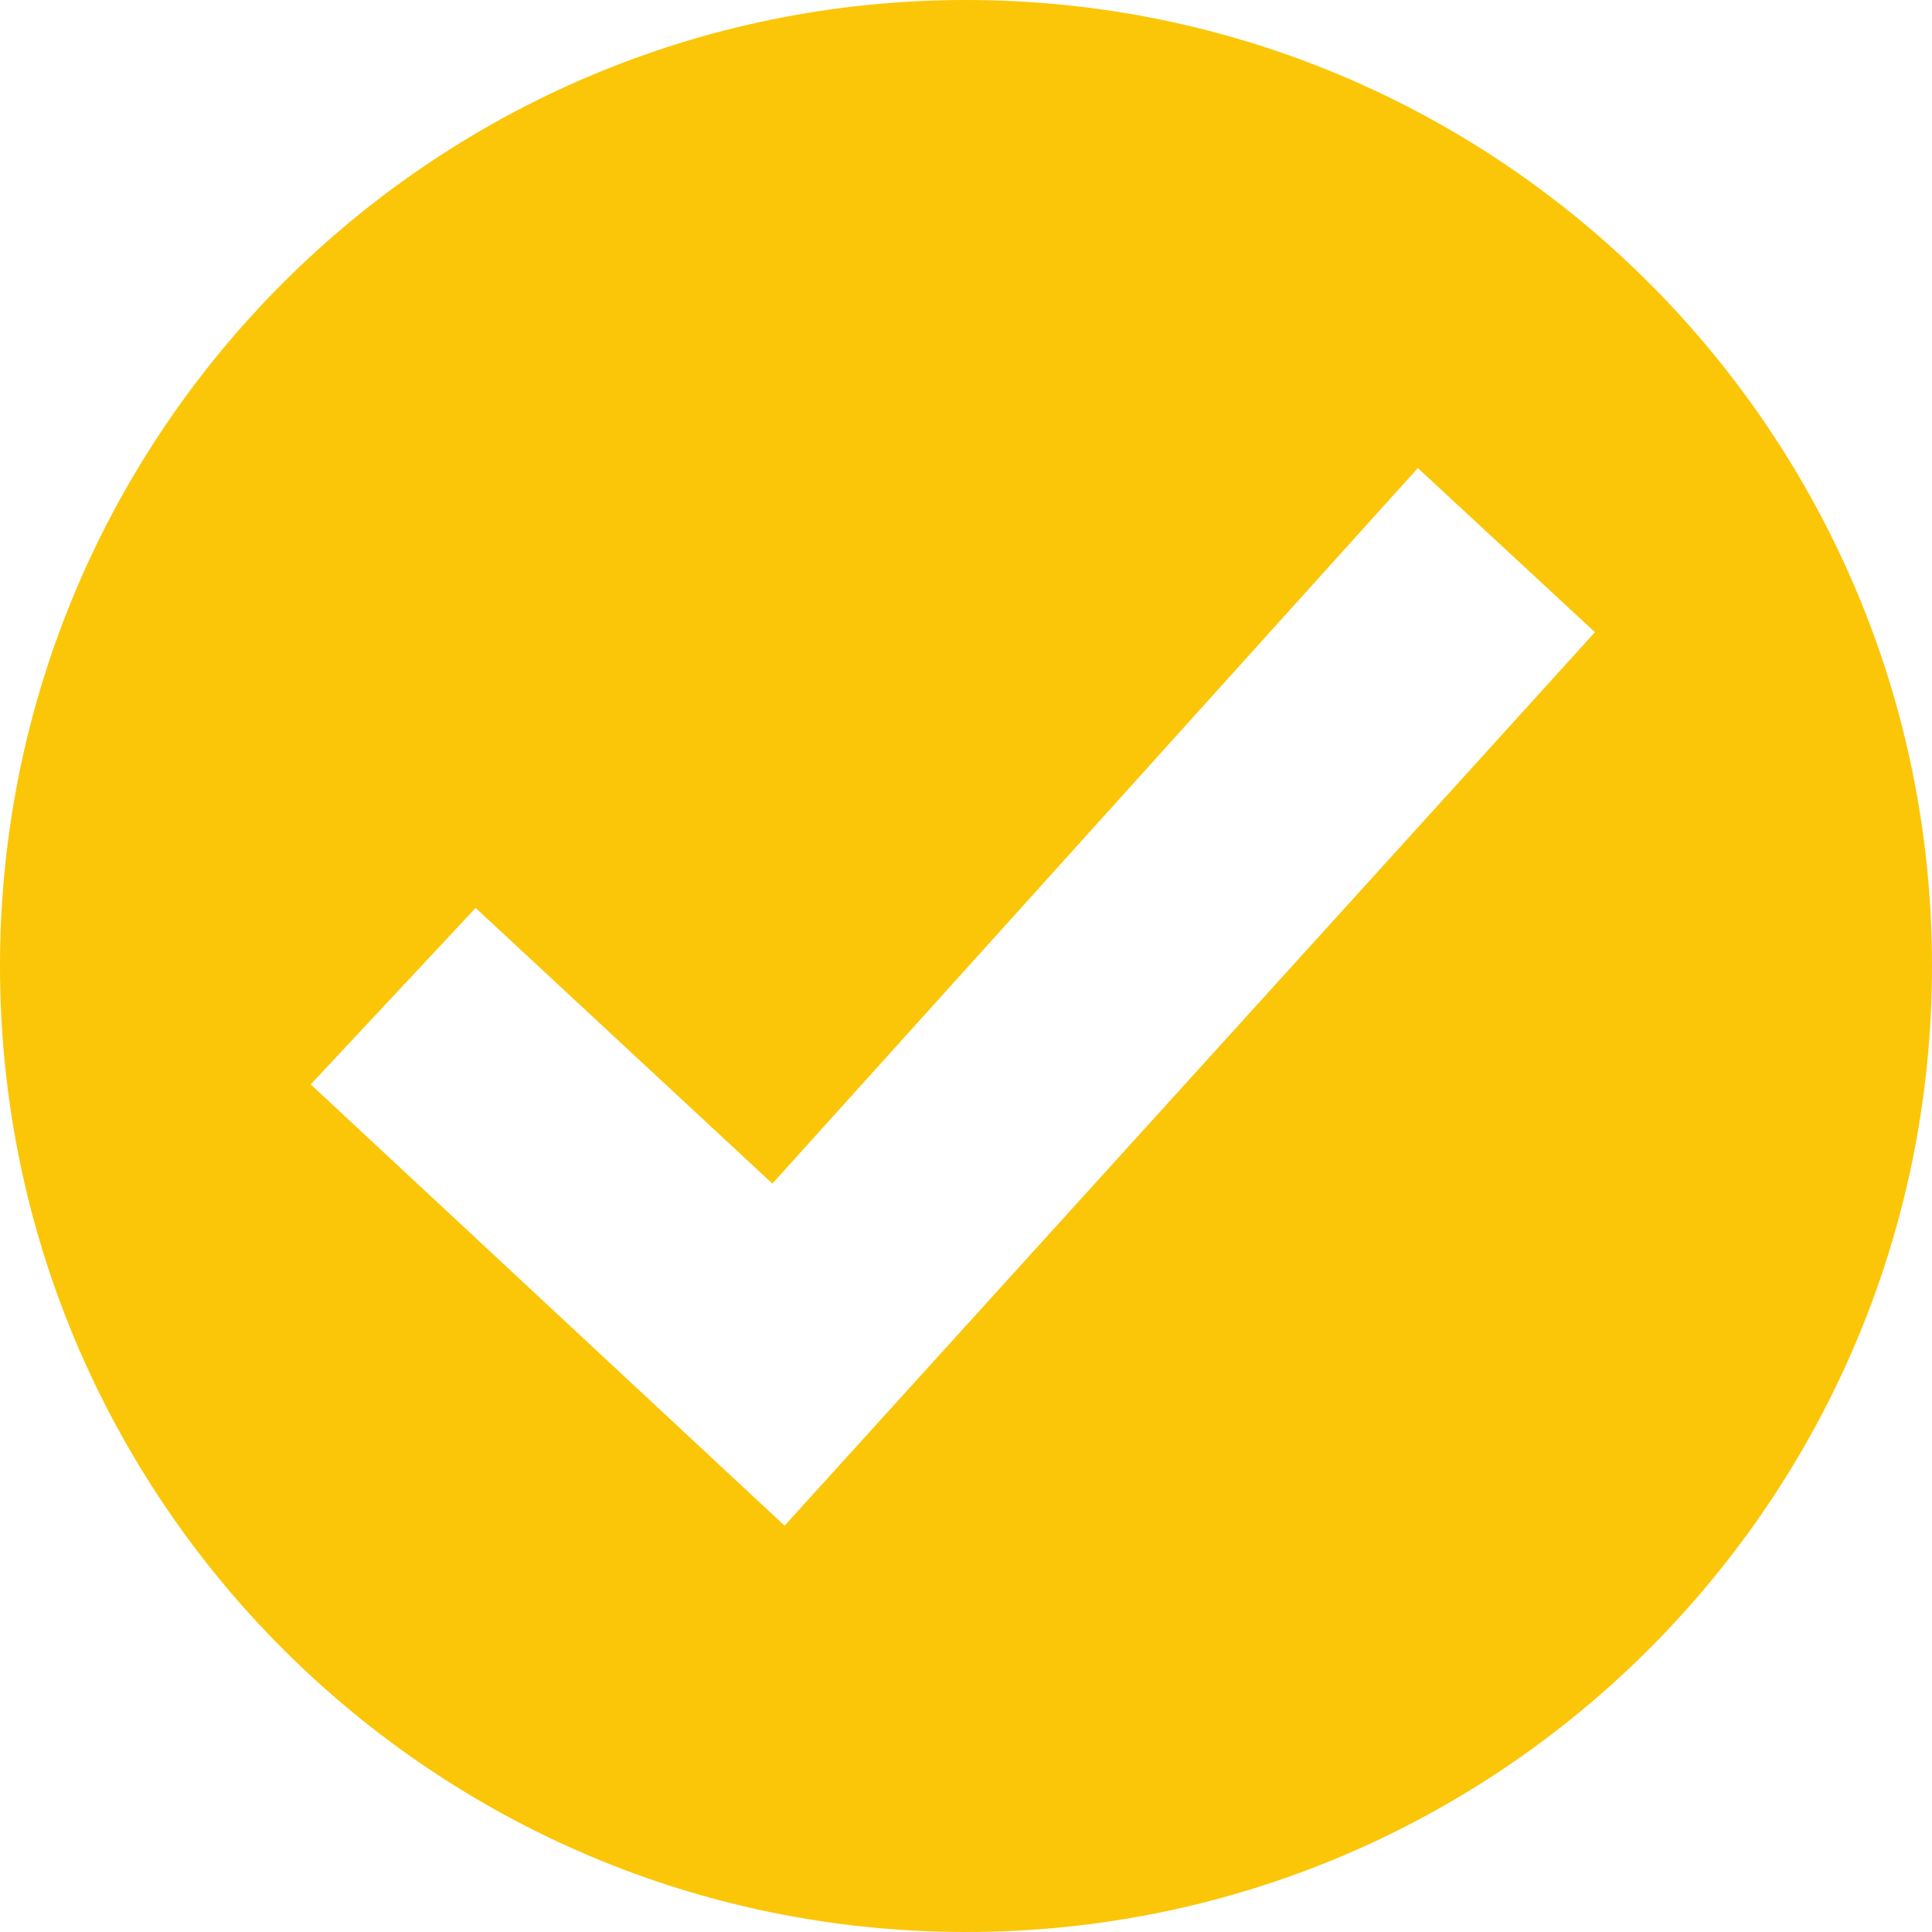
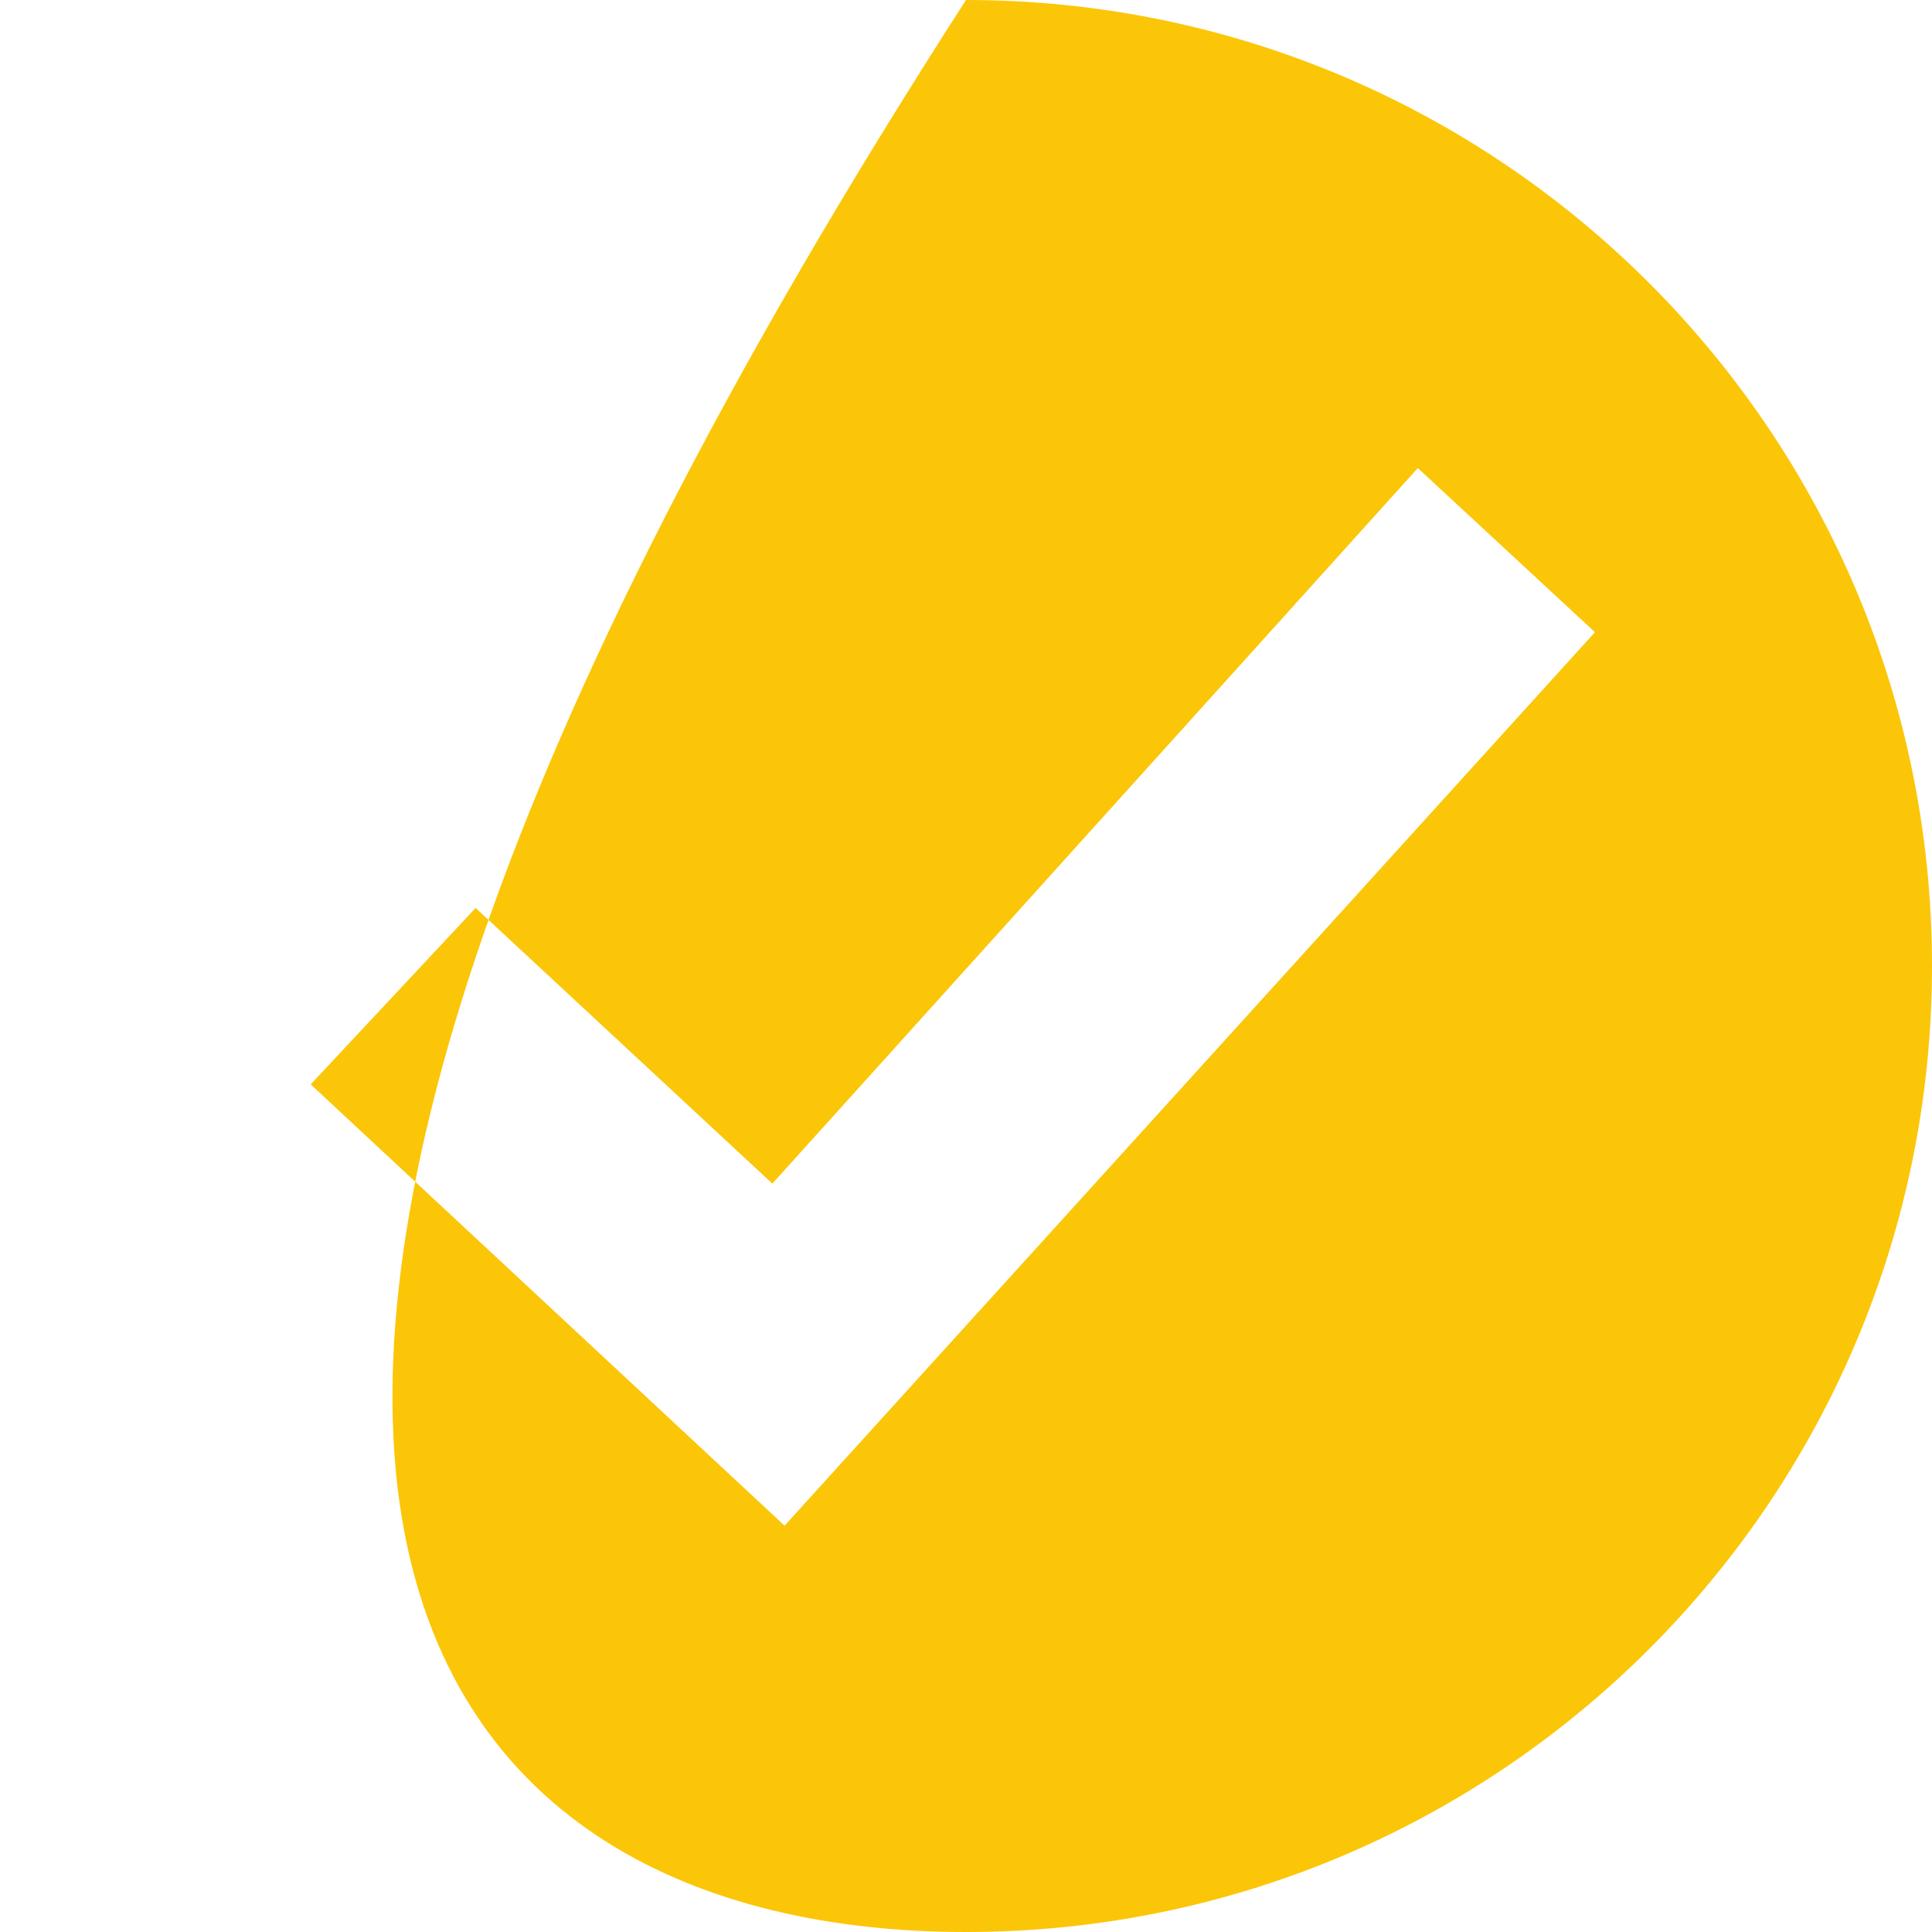
<svg xmlns="http://www.w3.org/2000/svg" width="22" height="22" viewBox="0 0 22 22" fill="none">
-   <path fill-rule="evenodd" clip-rule="evenodd" d="M11 22C17.075 22 22 17.075 22 11C22 4.925 17.075 0 11 0C4.925 0 0 4.925 0 11C0 17.075 4.925 22 11 22ZM8.934 17.373L18.162 7.199L16.145 5.33L8.795 13.478L5.416 10.339L3.538 12.348L8.934 17.373Z" fill="#FBC608" />
+   <path fill-rule="evenodd" clip-rule="evenodd" d="M11 22C17.075 22 22 17.075 22 11C22 4.925 17.075 0 11 0C0 17.075 4.925 22 11 22ZM8.934 17.373L18.162 7.199L16.145 5.33L8.795 13.478L5.416 10.339L3.538 12.348L8.934 17.373Z" fill="#FBC608" />
</svg>